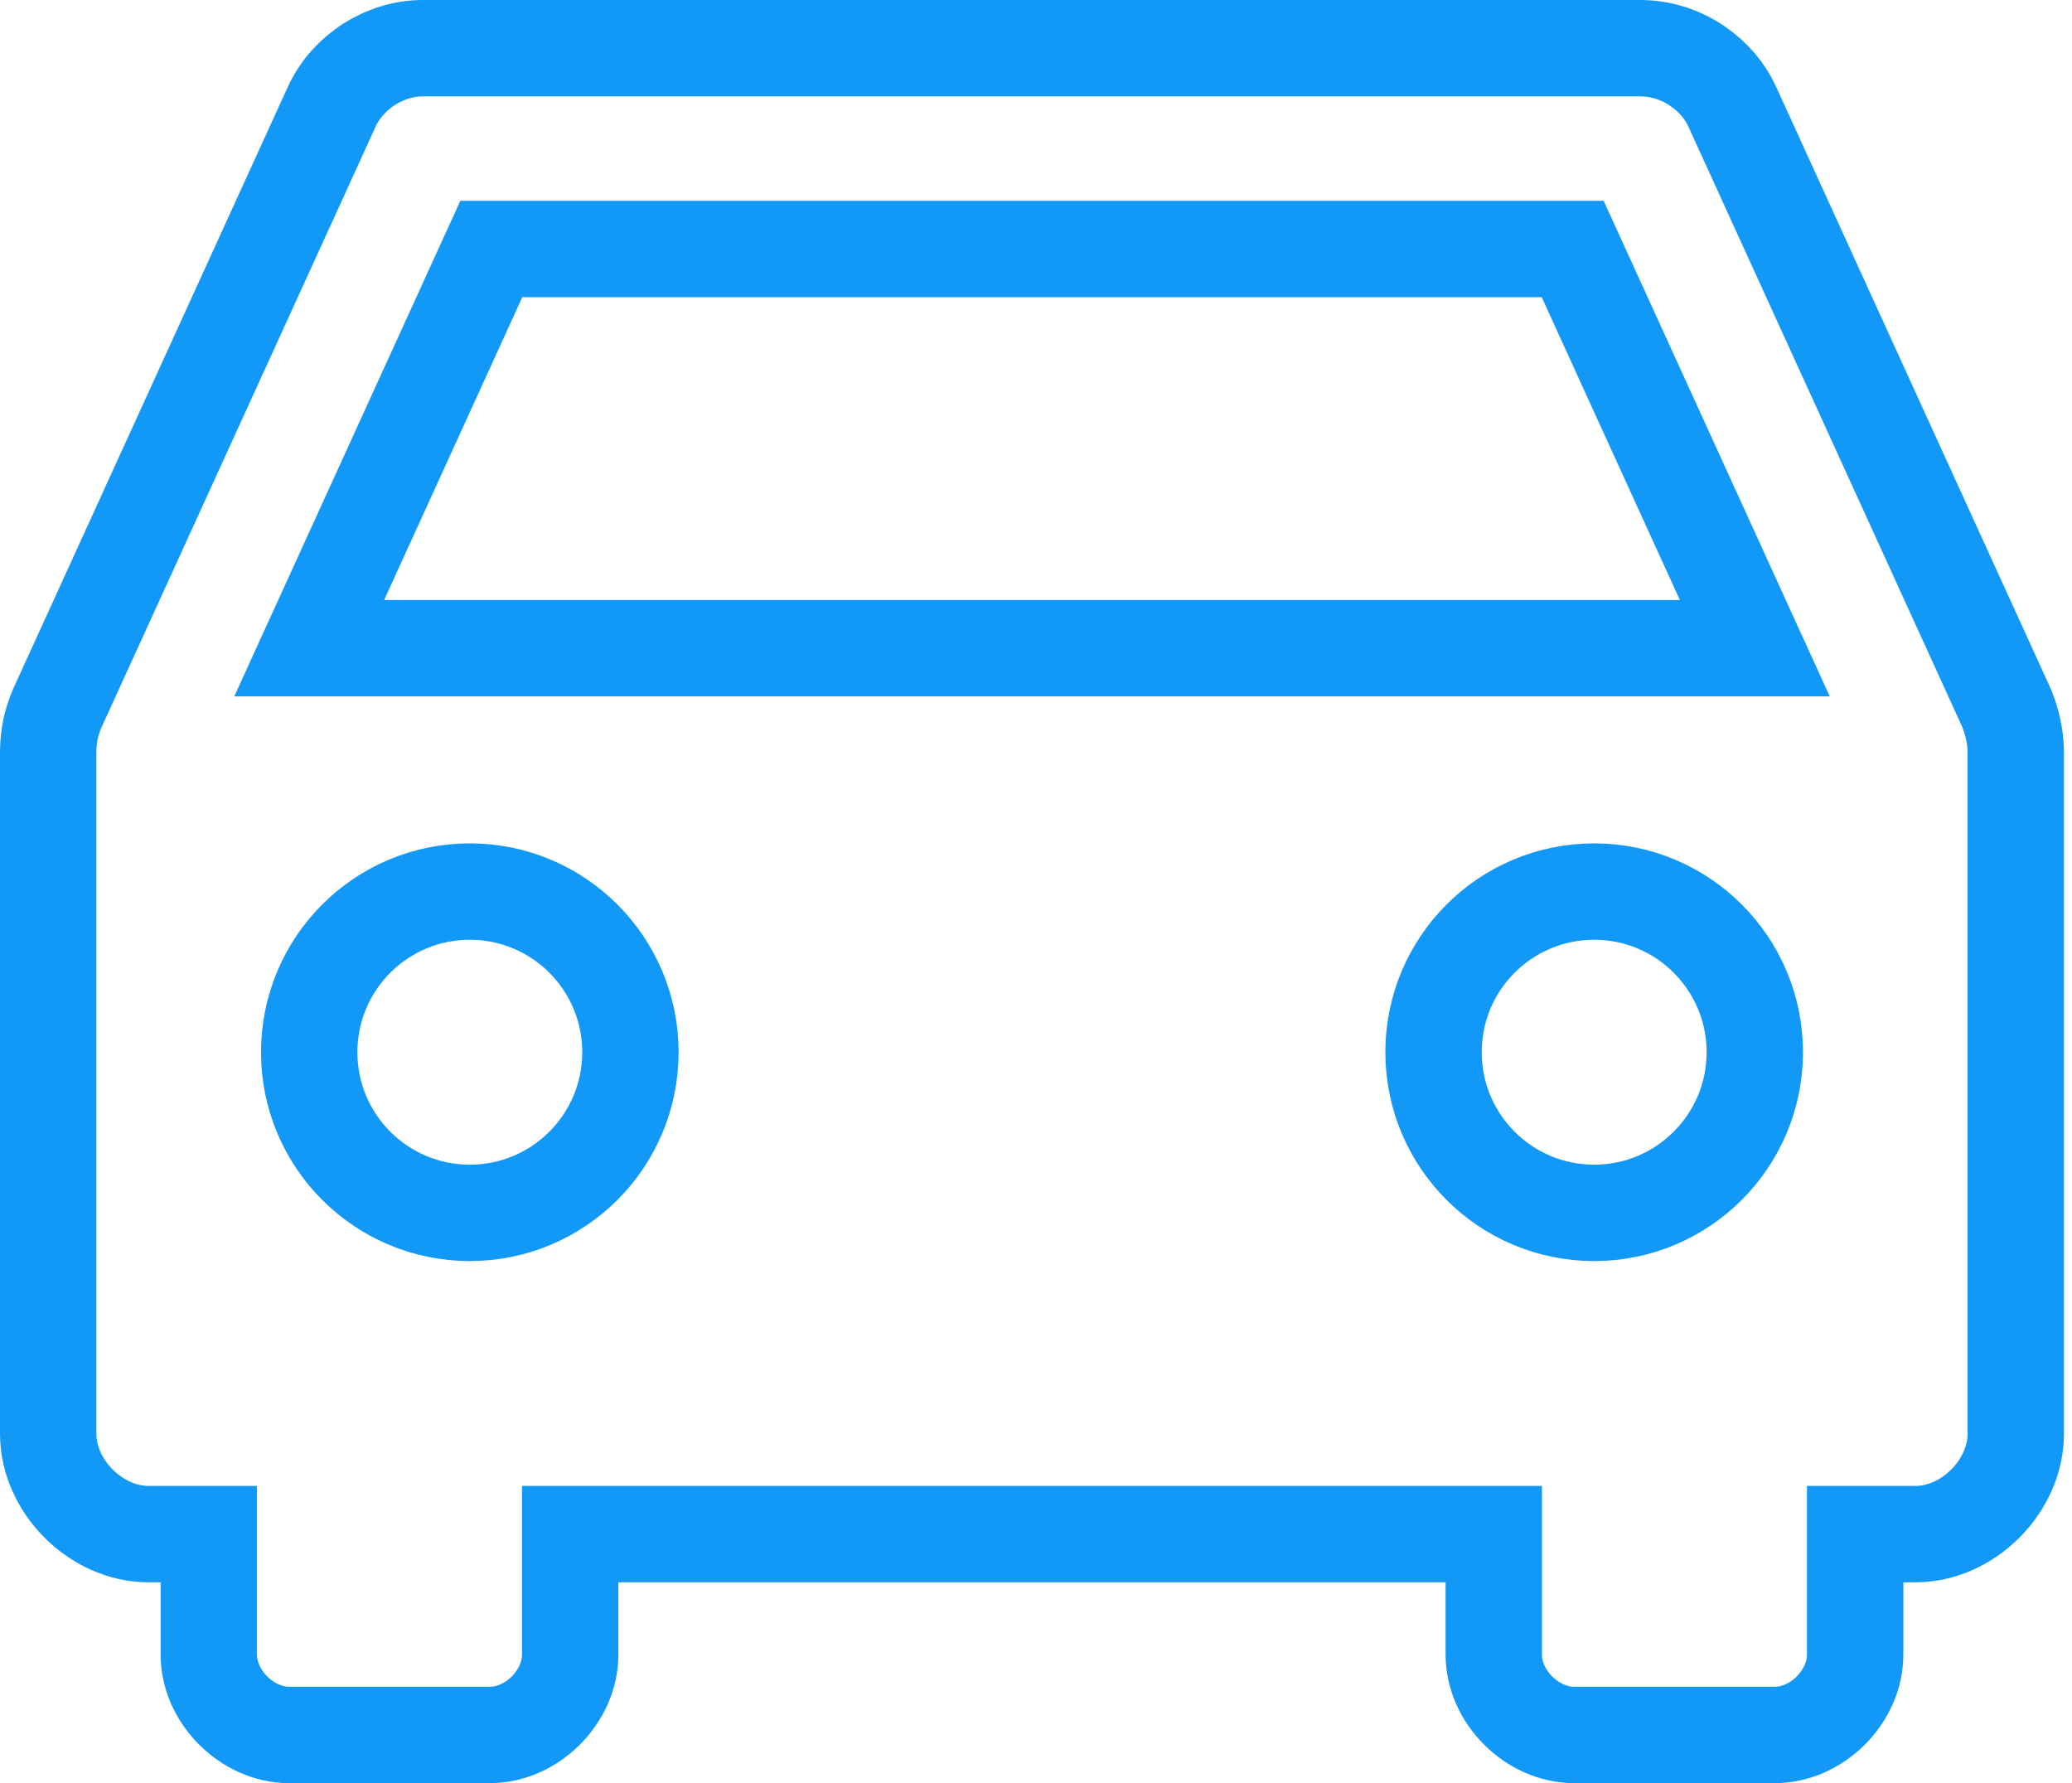
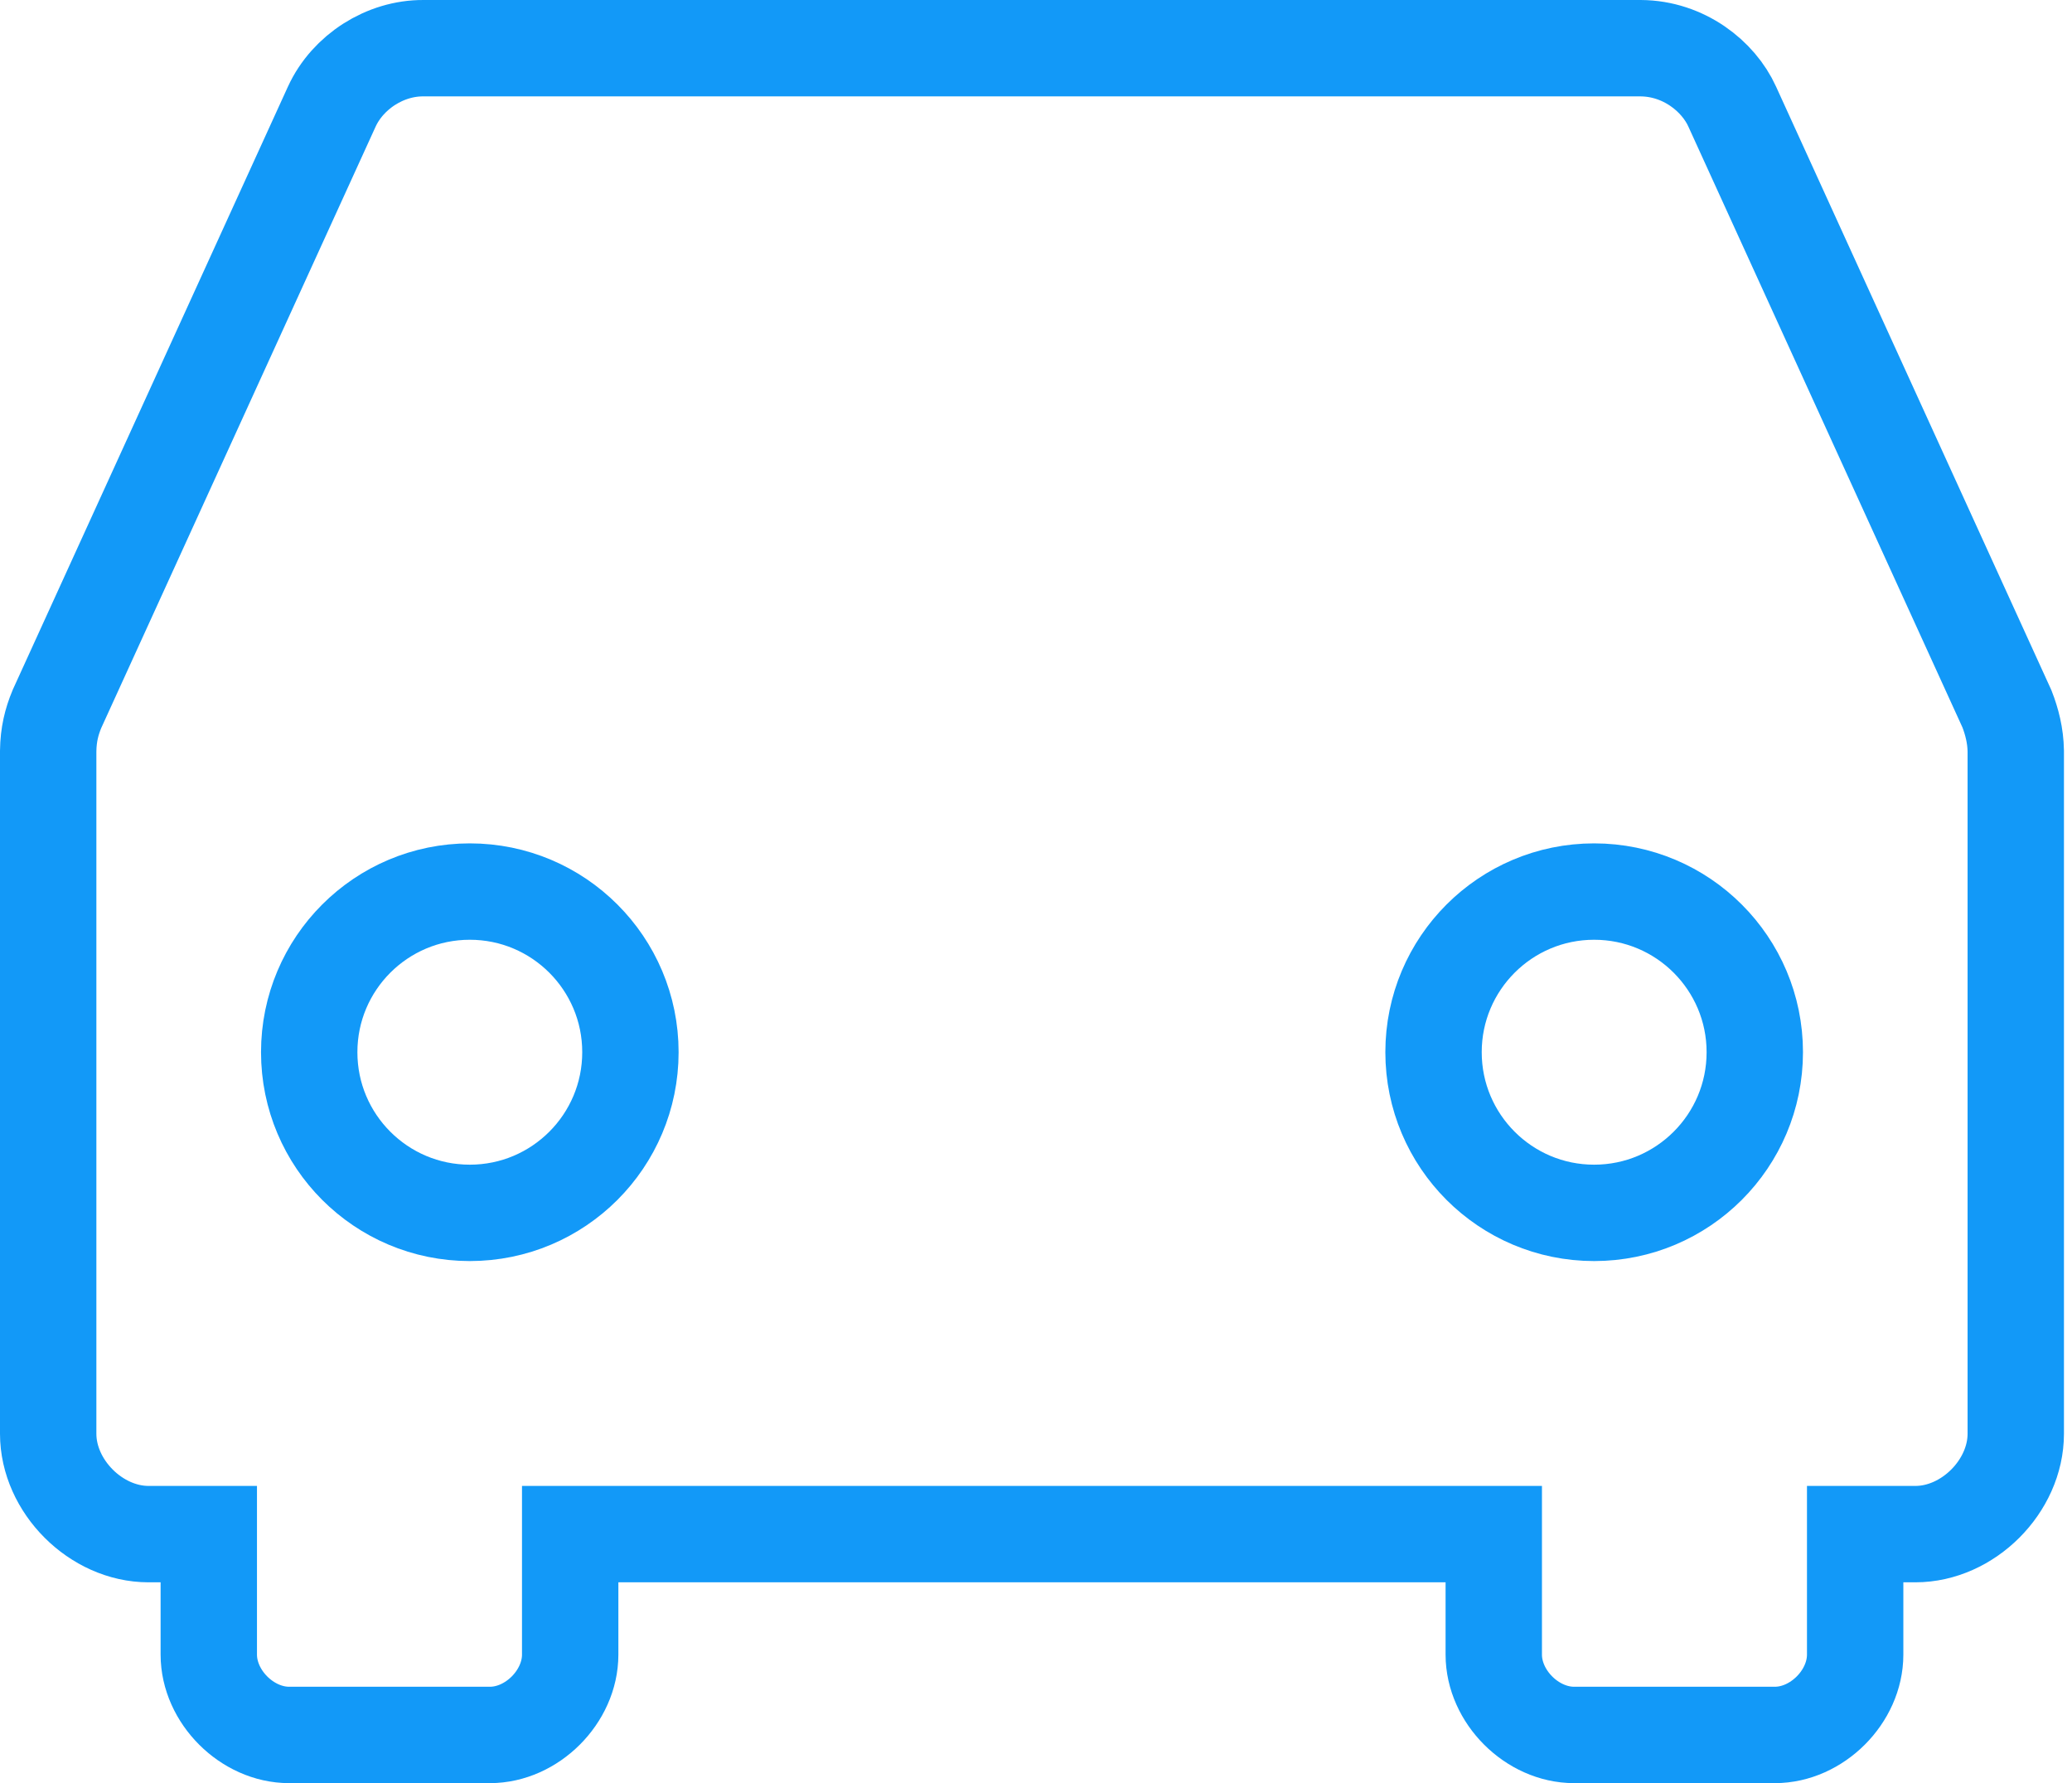
<svg xmlns="http://www.w3.org/2000/svg" width="43px" height="37px" viewBox="0 0 43 37" version="1.1">
  <title>ic_car</title>
  <g id="Design" stroke="none" stroke-width="1" fill="none" fill-rule="evenodd">
    <g id="Informação-Útil" transform="translate(-206, -1551)" stroke="#1299F8" stroke-width="2">
      <g id="ic_car" transform="translate(207, 1552)">
        <path d="M7.787,-1.71299566e-12 C6.992,-0.005 6.218,0.49 5.886,1.211 L0.182,13.711 C0.07,13.981 0.005,14.243 0,14.583 L0,28.75 C0,29.841 0.993,30.833 2.083,30.833 L3.333,30.833 L3.333,33.333 C3.333,34.206 4.128,35 5,35 L9.167,35 C10.039,35 10.833,34.206 10.833,33.333 L10.833,30.833 L30,30.833 L30,33.333 C30,34.206 30.794,35 31.667,35 L35.833,35 C36.706,35 37.5,34.206 37.5,33.333 L37.5,30.833 L38.75,30.833 C39.84,30.833 40.833,29.841 40.833,28.75 L40.833,14.583 C40.828,14.264 40.752,13.971 40.651,13.711 L34.948,1.211 C34.663,0.581 33.942,0.005 33.047,-1.71299566e-12 L7.787,-1.71299566e-12 Z" id="Fill-1" />
-         <polygon id="Path" points="9.196 4.167 31.638 4.167 35.417 12.45 5.417 12.45" />
        <path d="M8.75,17.5 C10.591,17.5 12.083,18.993 12.083,20.833 C12.083,22.674 10.591,24.167 8.75,24.167 C6.909,24.167 5.417,22.674 5.417,20.833 C5.417,18.993 6.909,17.5 8.75,17.5 Z" id="Path" />
        <path d="M32.083,17.5 C33.924,17.5 35.417,18.993 35.417,20.833 C35.417,22.674 33.924,24.167 32.083,24.167 C30.242,24.167 28.75,22.674 28.75,20.833 C28.75,18.993 30.242,17.5 32.083,17.5 Z" id="Path" />
      </g>
    </g>
  </g>
</svg>